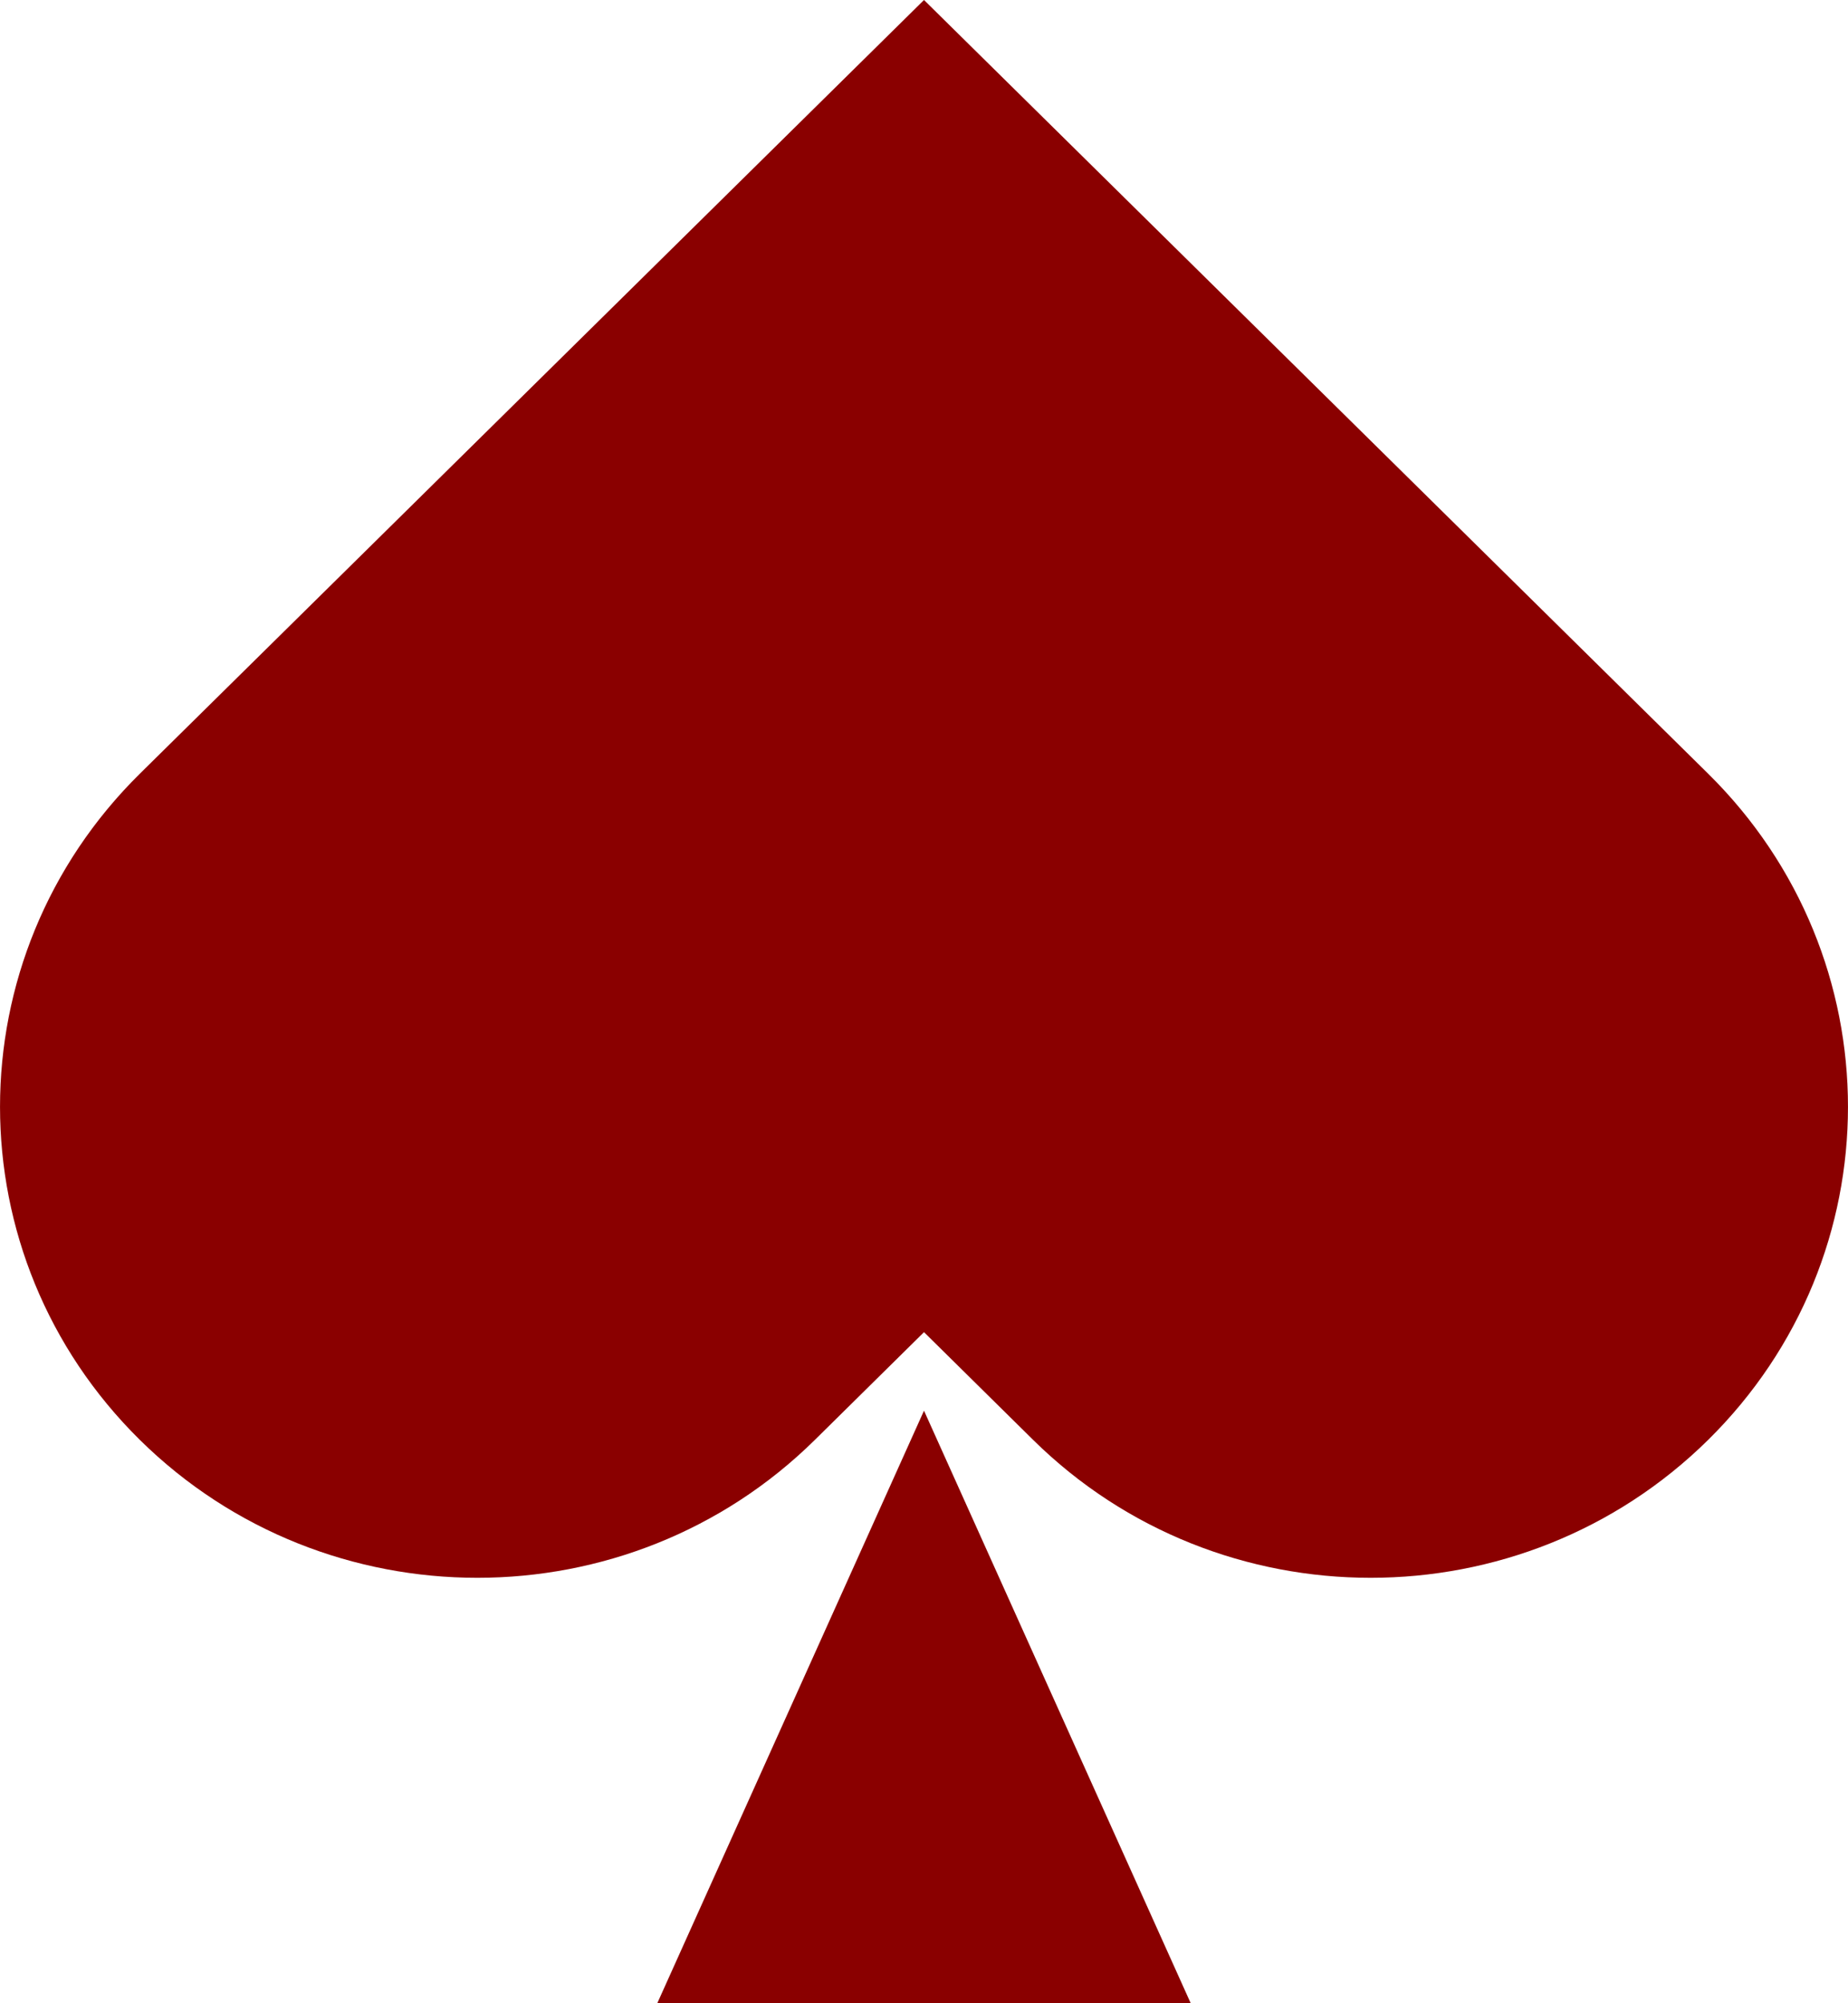
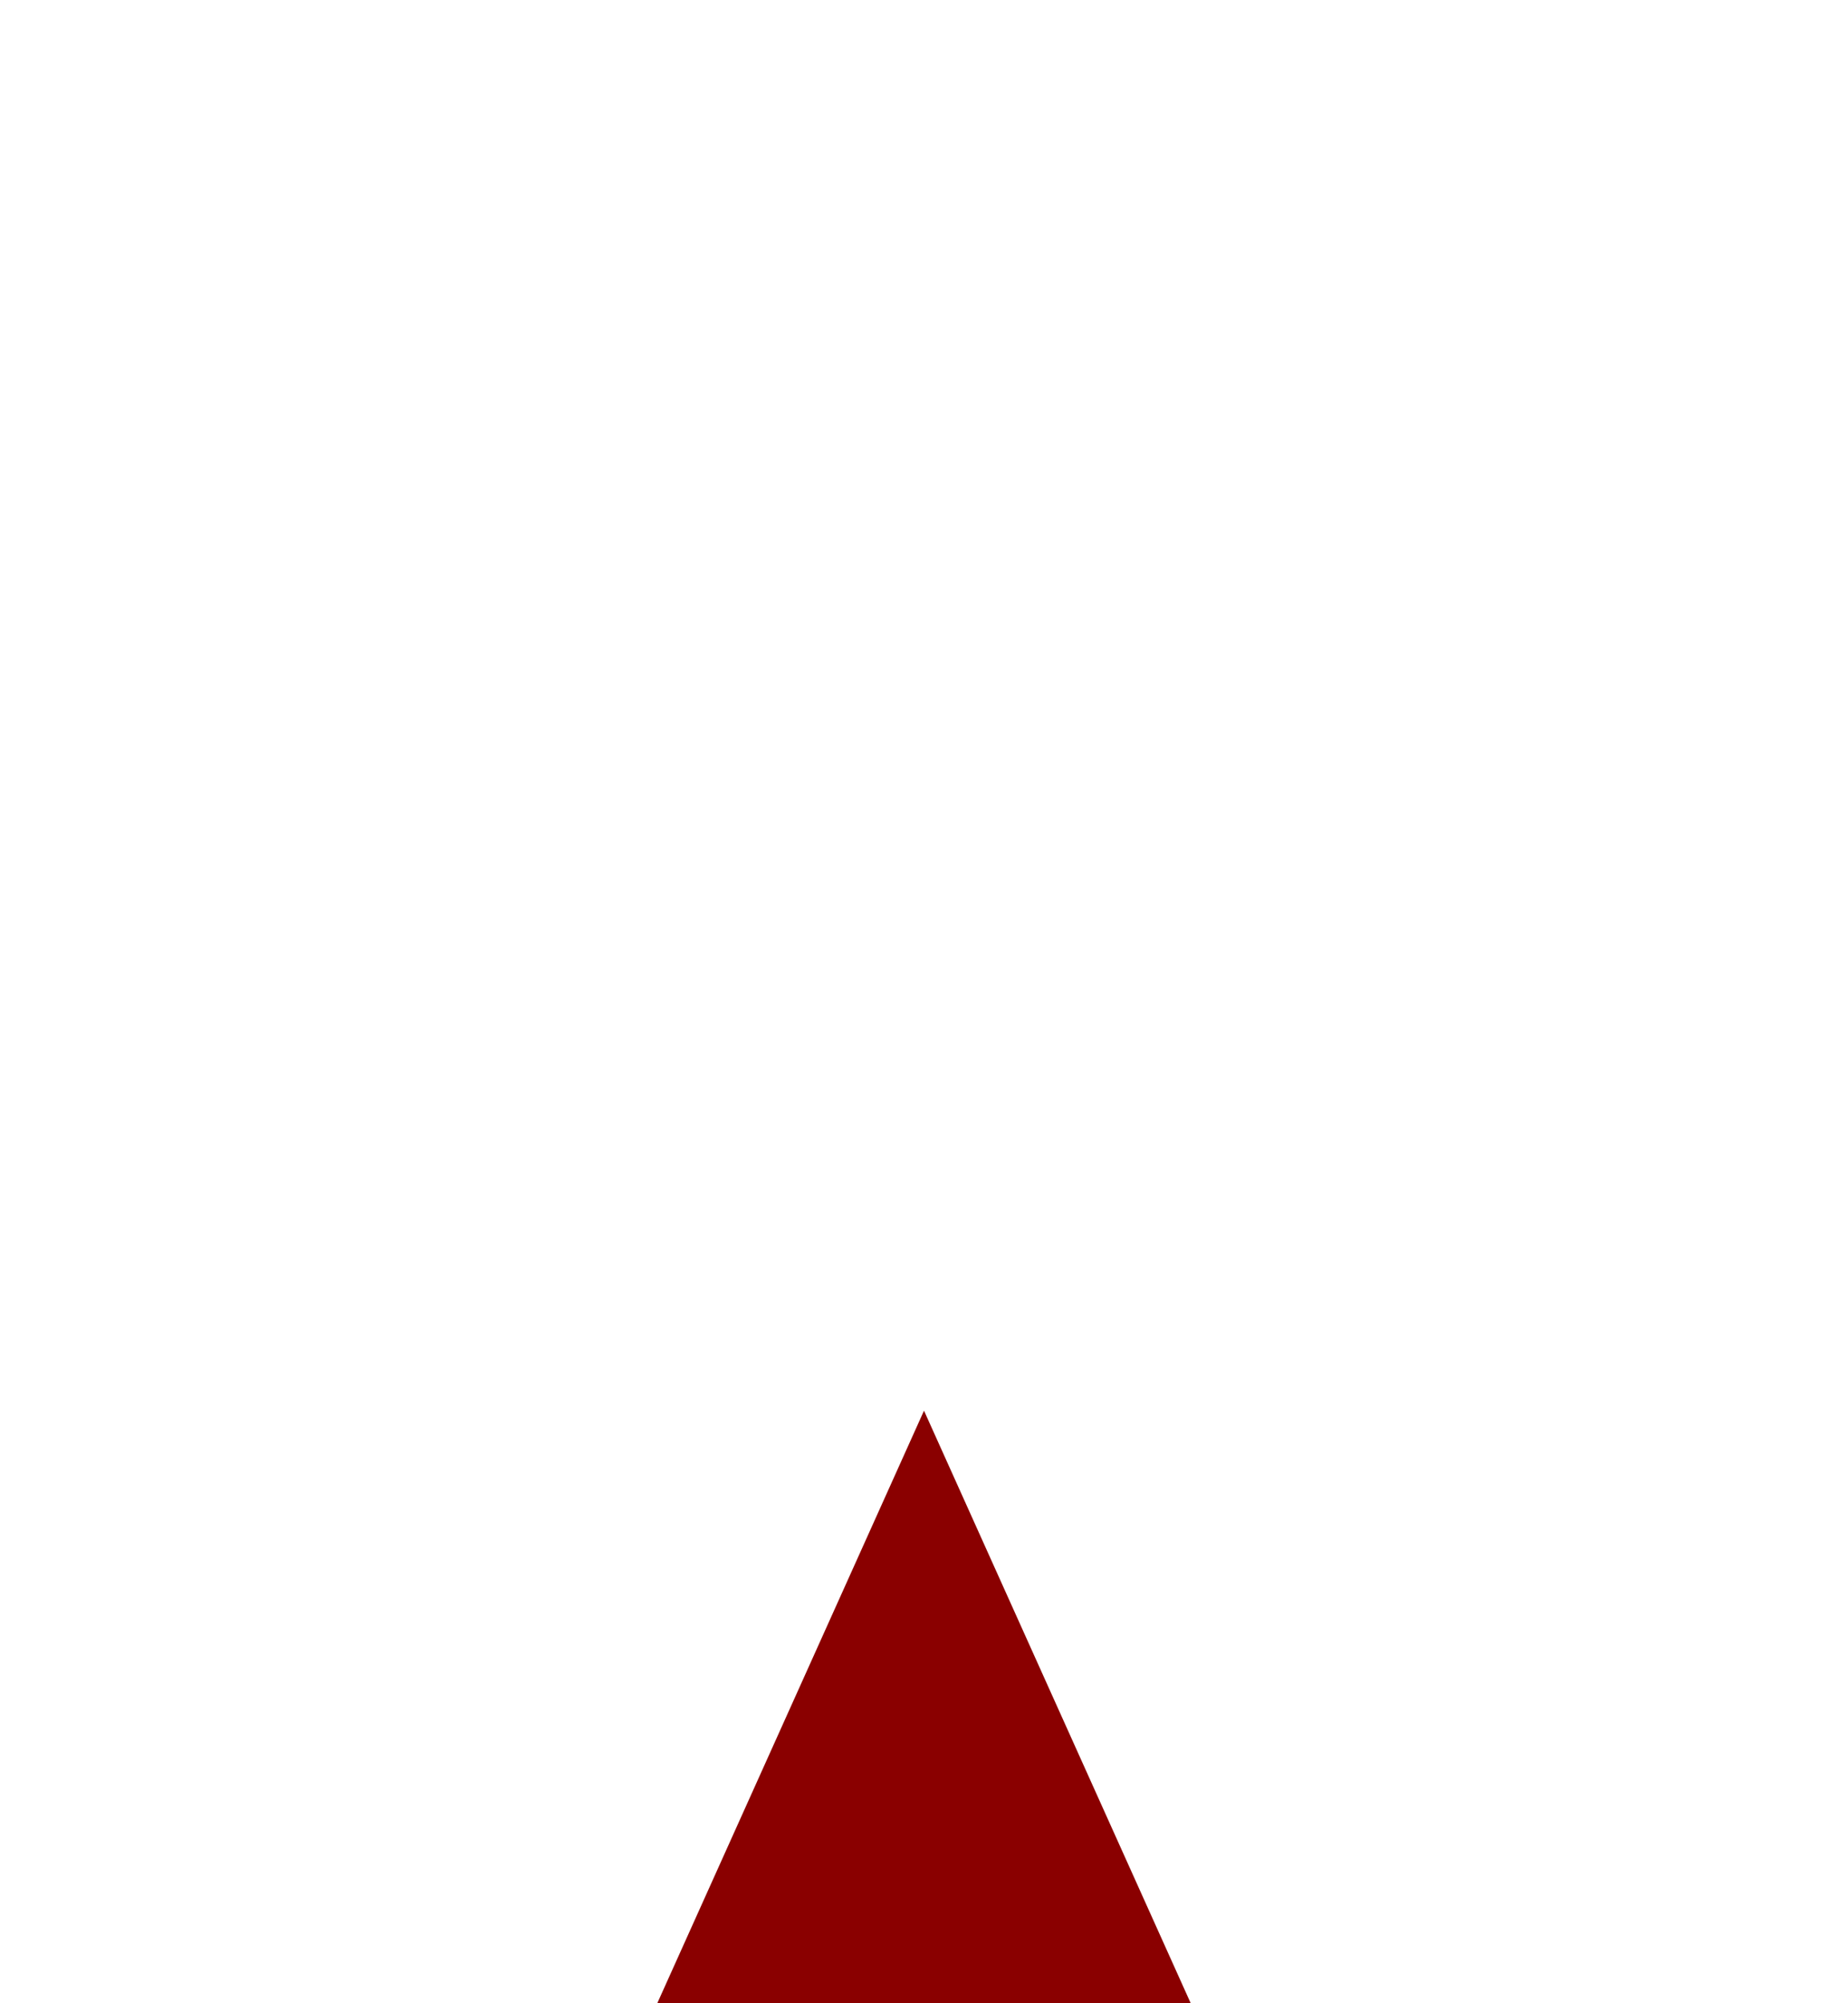
<svg xmlns="http://www.w3.org/2000/svg" width="24" height="26" viewBox="0 0 24 26" fill="none">
-   <path d="M13.417 18.688L12 17.29L10.583 18.688C8.162 21.075 4.237 21.075 1.816 18.688C-0.605 16.3 -0.605 12.43 1.816 10.042L12 0L22.184 10.042C24.605 12.43 24.605 16.3 22.184 18.688C19.763 21.075 15.838 21.075 13.417 18.688Z" fill="#8A0000" />
  <path d="M12 18.309L15.464 26H8.536L12 18.309Z" fill="#8A0000" />
</svg>